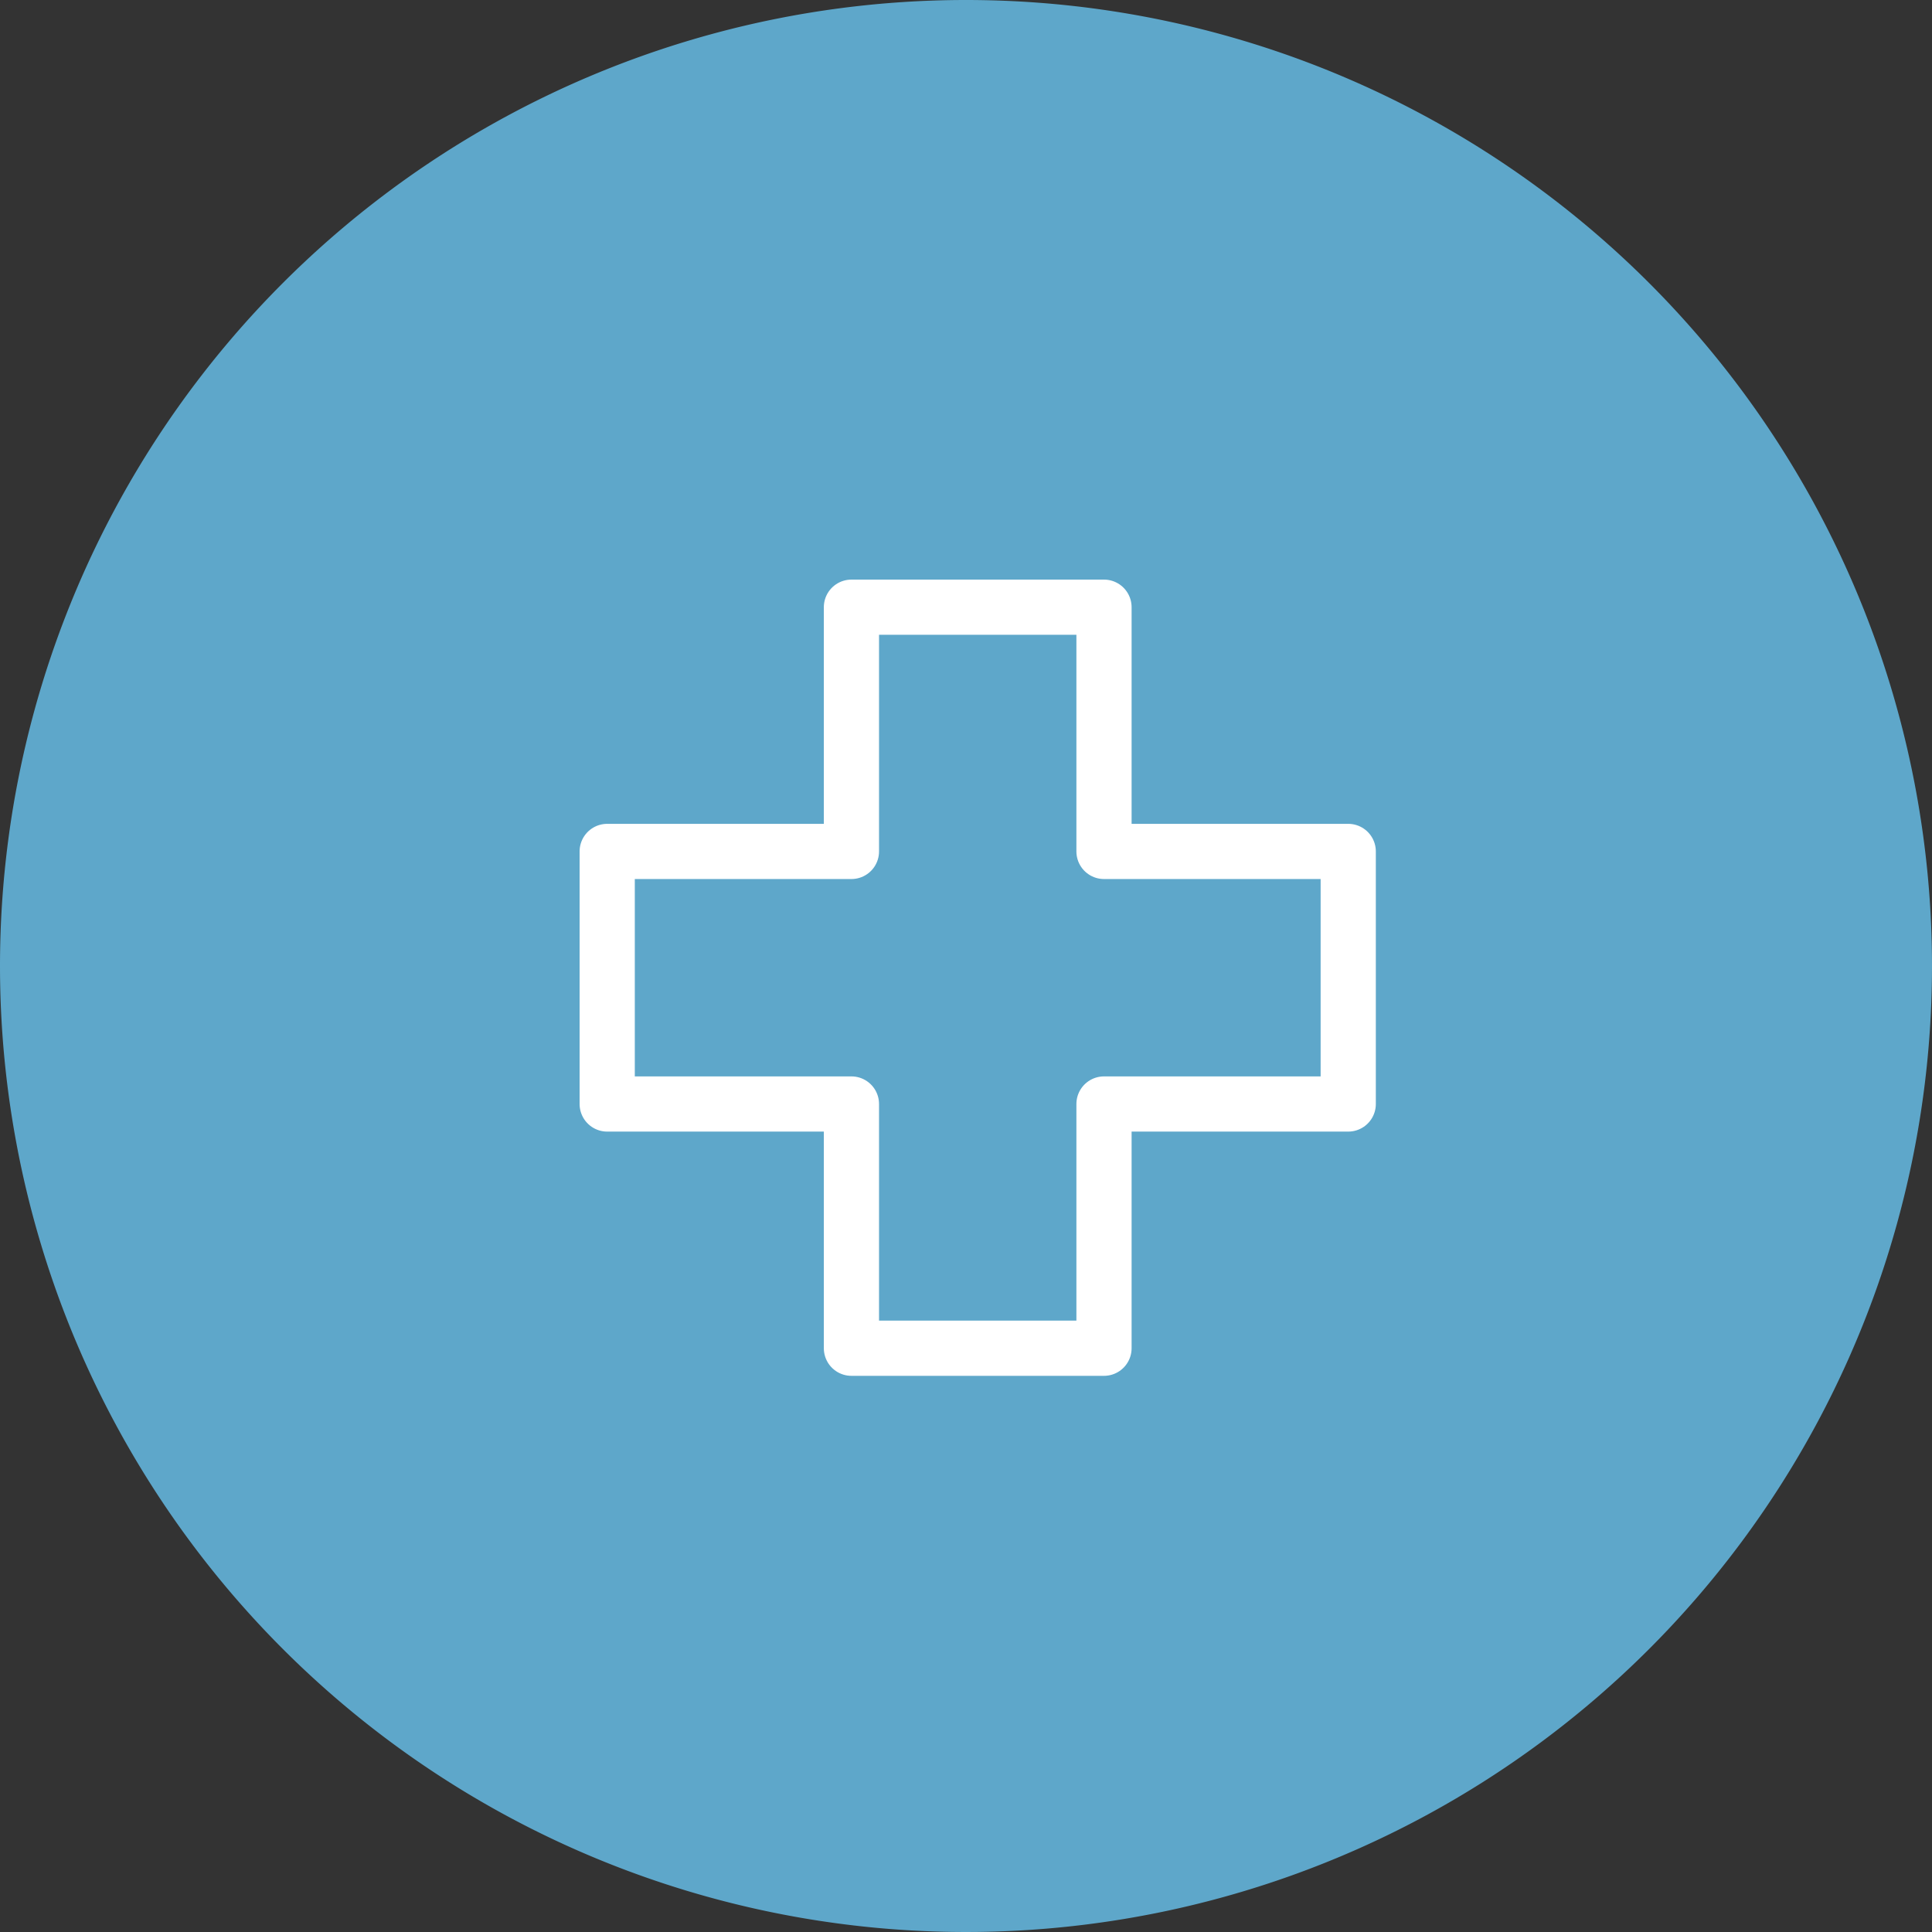
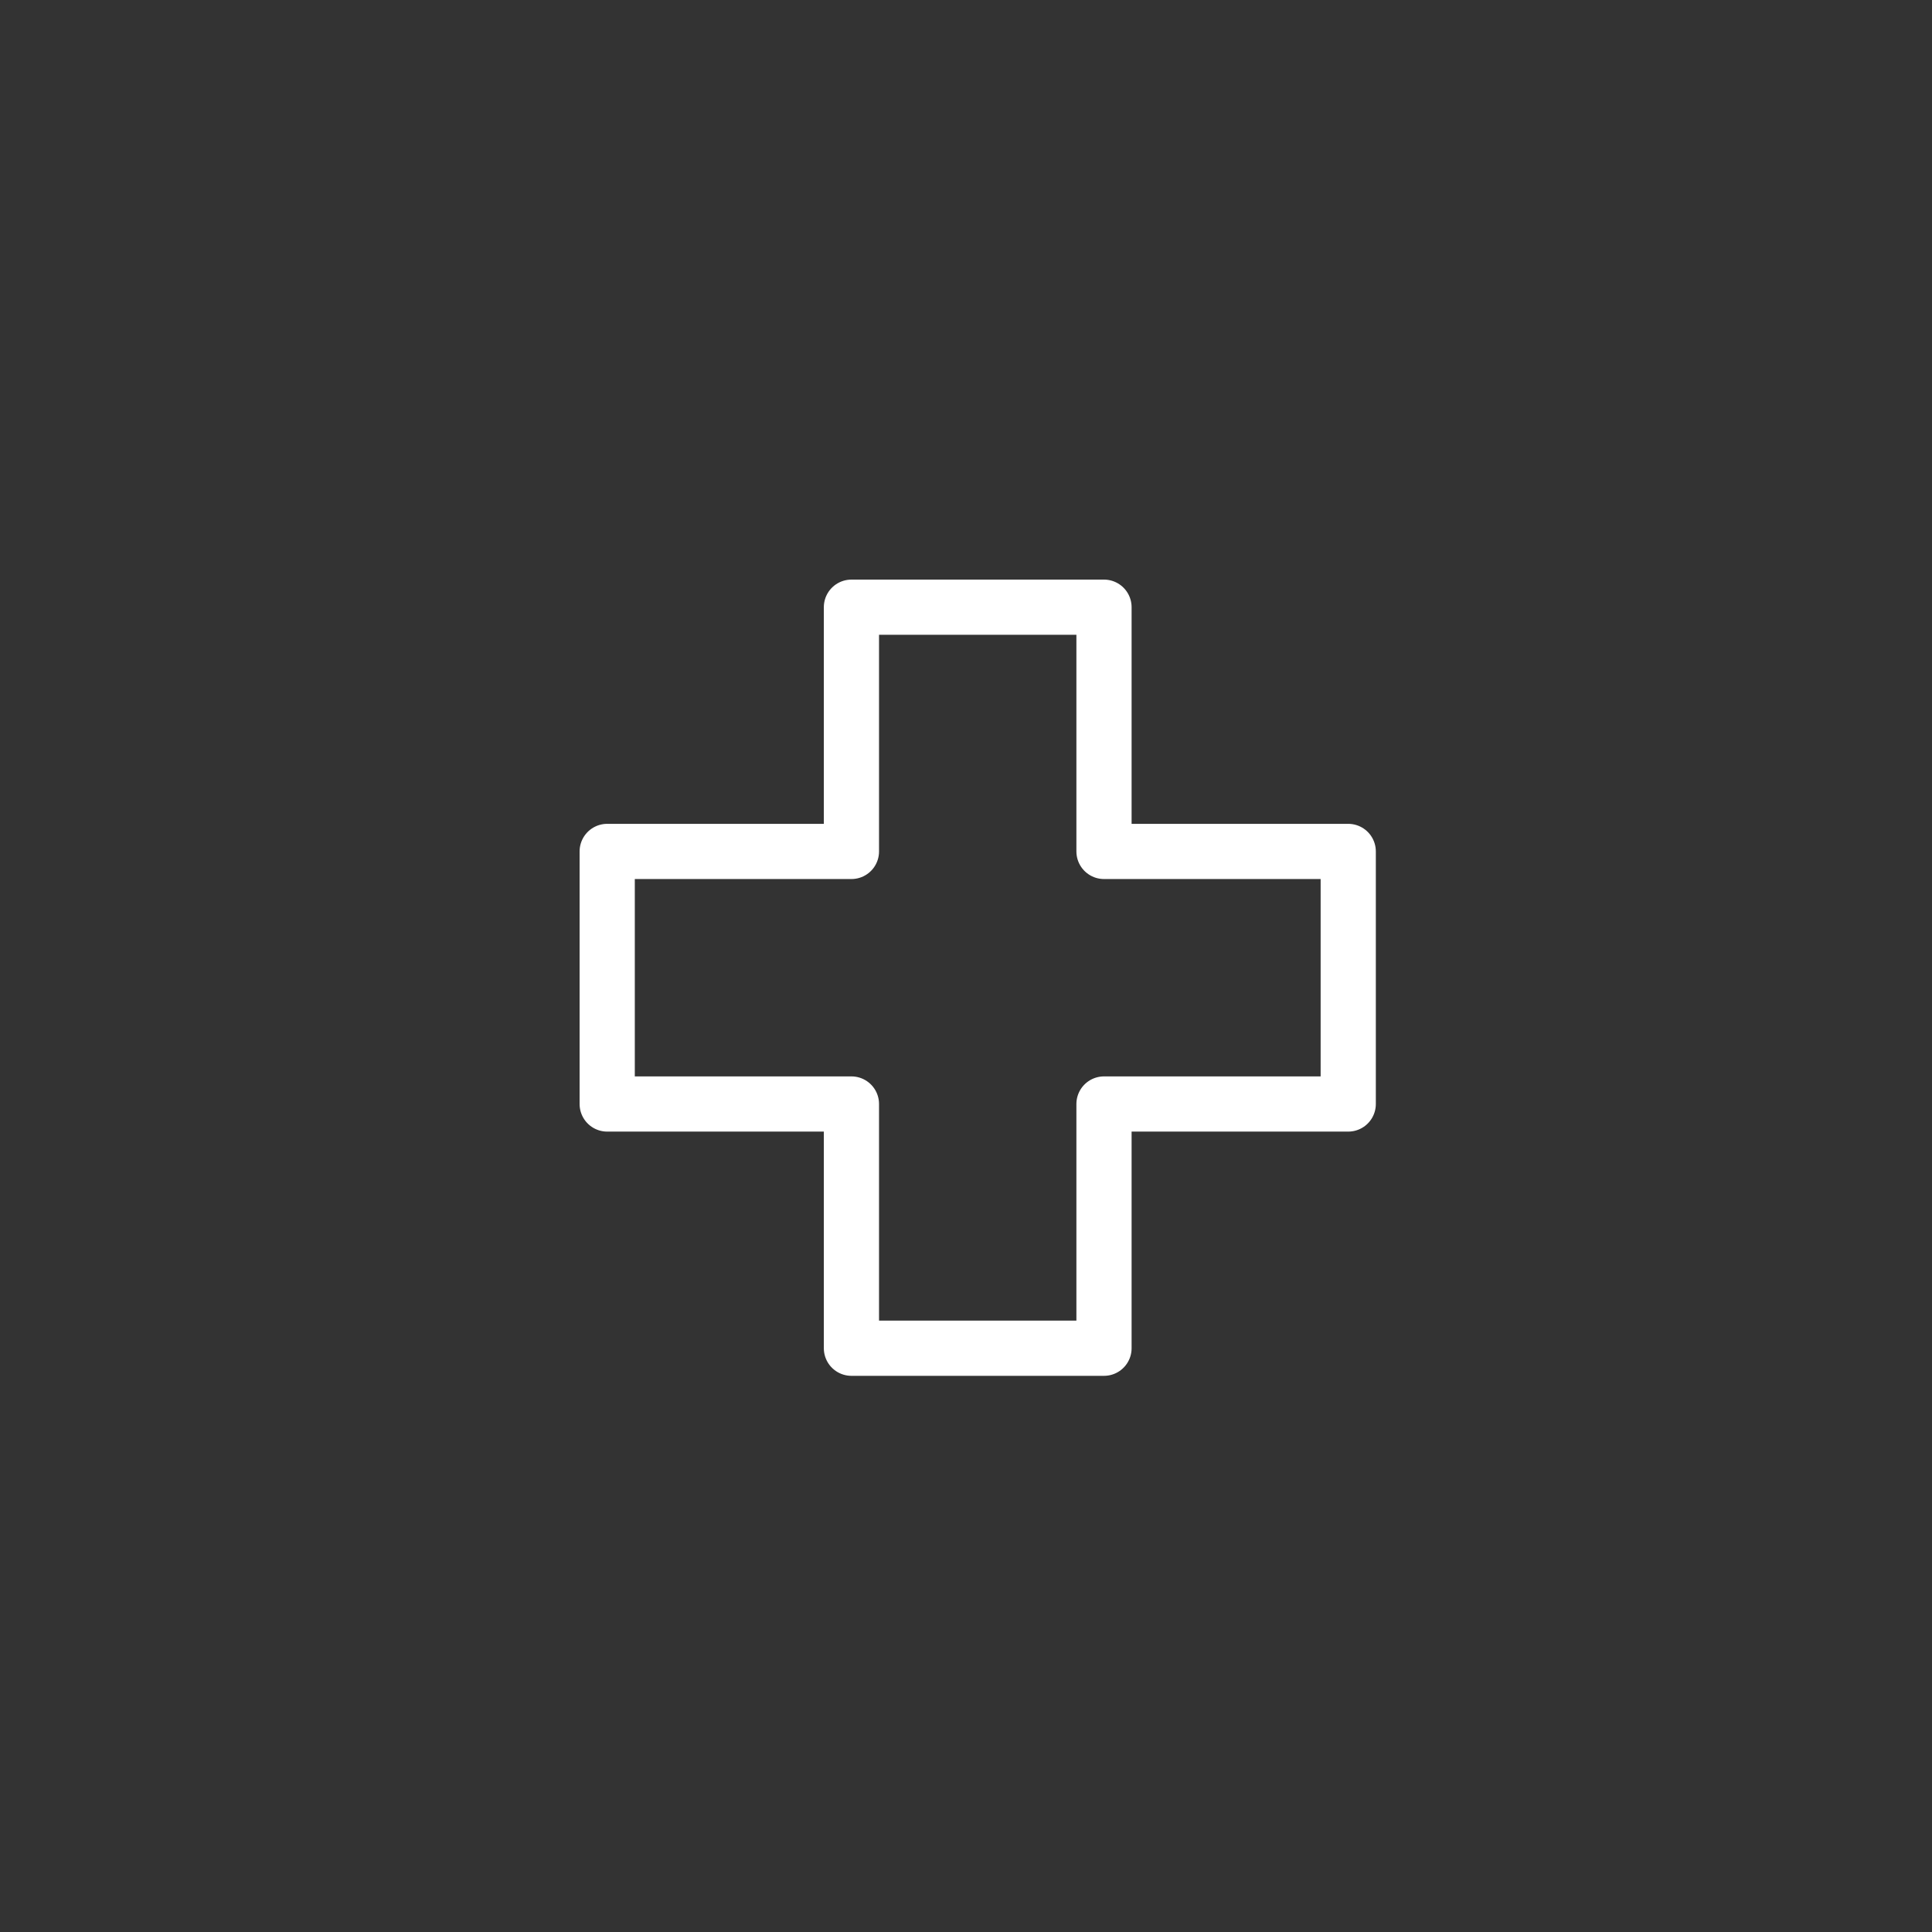
<svg xmlns="http://www.w3.org/2000/svg" width="70" height="70" viewBox="0 0 70 70">
  <rect x="0" y="0" width="70" height="70" fill="#333333" stroke="none" />
  <defs>
    <clipPath id="clip-path">
      <rect id="長方形_37" data-name="長方形 37" width="35" height="35" transform="translate(592 621)" fill="#fff" stroke="#fff" stroke-width="1" />
    </clipPath>
  </defs>
  <g id="グループ_7559" data-name="グループ 7559" transform="translate(-125 -16)">
-     <path id="パス_56" data-name="パス 56" d="M35,0A35,35,0,1,1,0,35,35,35,0,0,1,35,0Z" transform="translate(125 16)" fill="#5ea7ca" />
    <g id="マスクグループ_5" data-name="マスクグループ 5" transform="translate(-449 -587)" clip-path="url(#clip-path)">
      <g id="レイヤー_2" data-name="レイヤー 2" transform="translate(598.089 627.089)">
        <g id="Rectangle" transform="translate(0 0)">
          <rect id="rect" width="24" height="24" transform="translate(-0.089 -0.089)" fill="none" />
        </g>
        <g id="icon_data" transform="translate(-2.089 -2.089)">
          <path id="パス_66" data-name="パス 66" d="M20,11.349V2.5H10.849v8.849H2V20.5h8.849v8.849H20V20.5h8.849V11.349Z" transform="translate(-2 -2.5)" fill="none" stroke="#fff" stroke-linecap="round" stroke-linejoin="round" stroke-width="2" />
        </g>
      </g>
    </g>
  </g>
</svg>